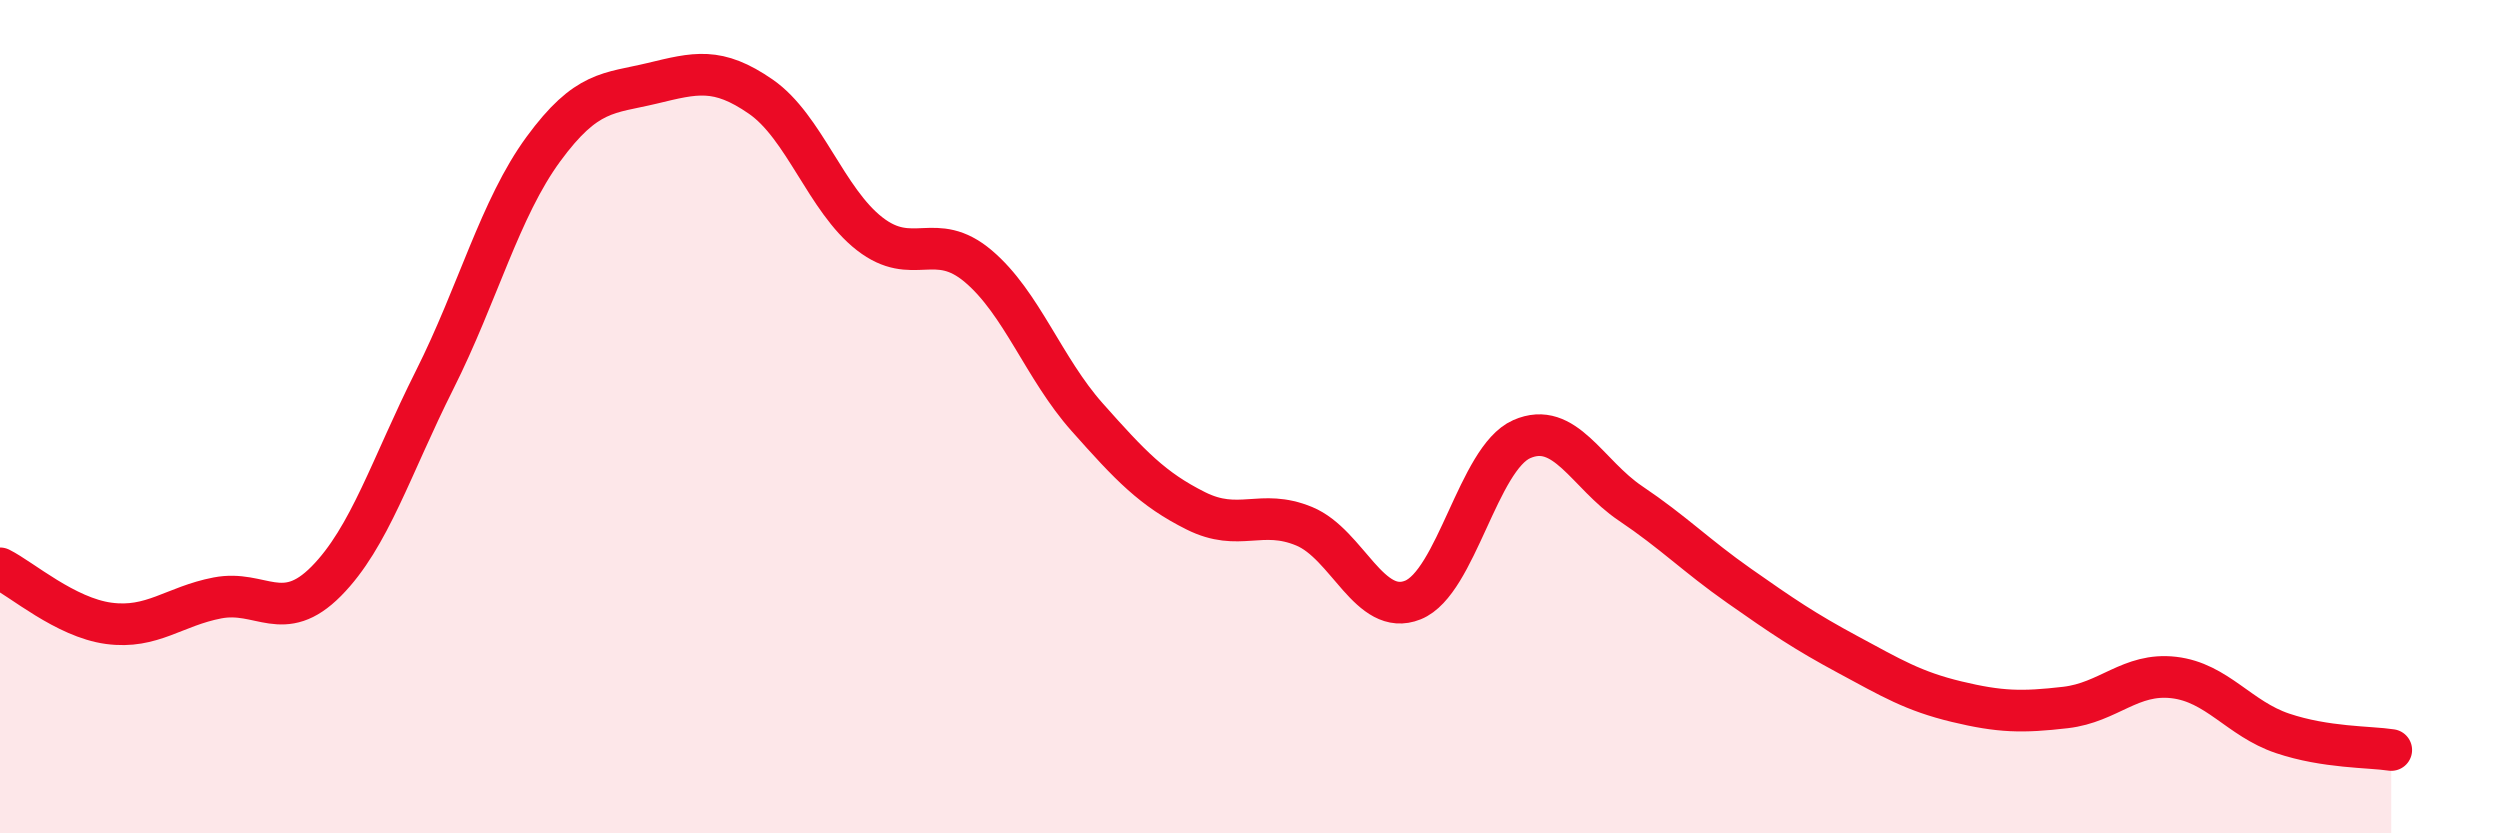
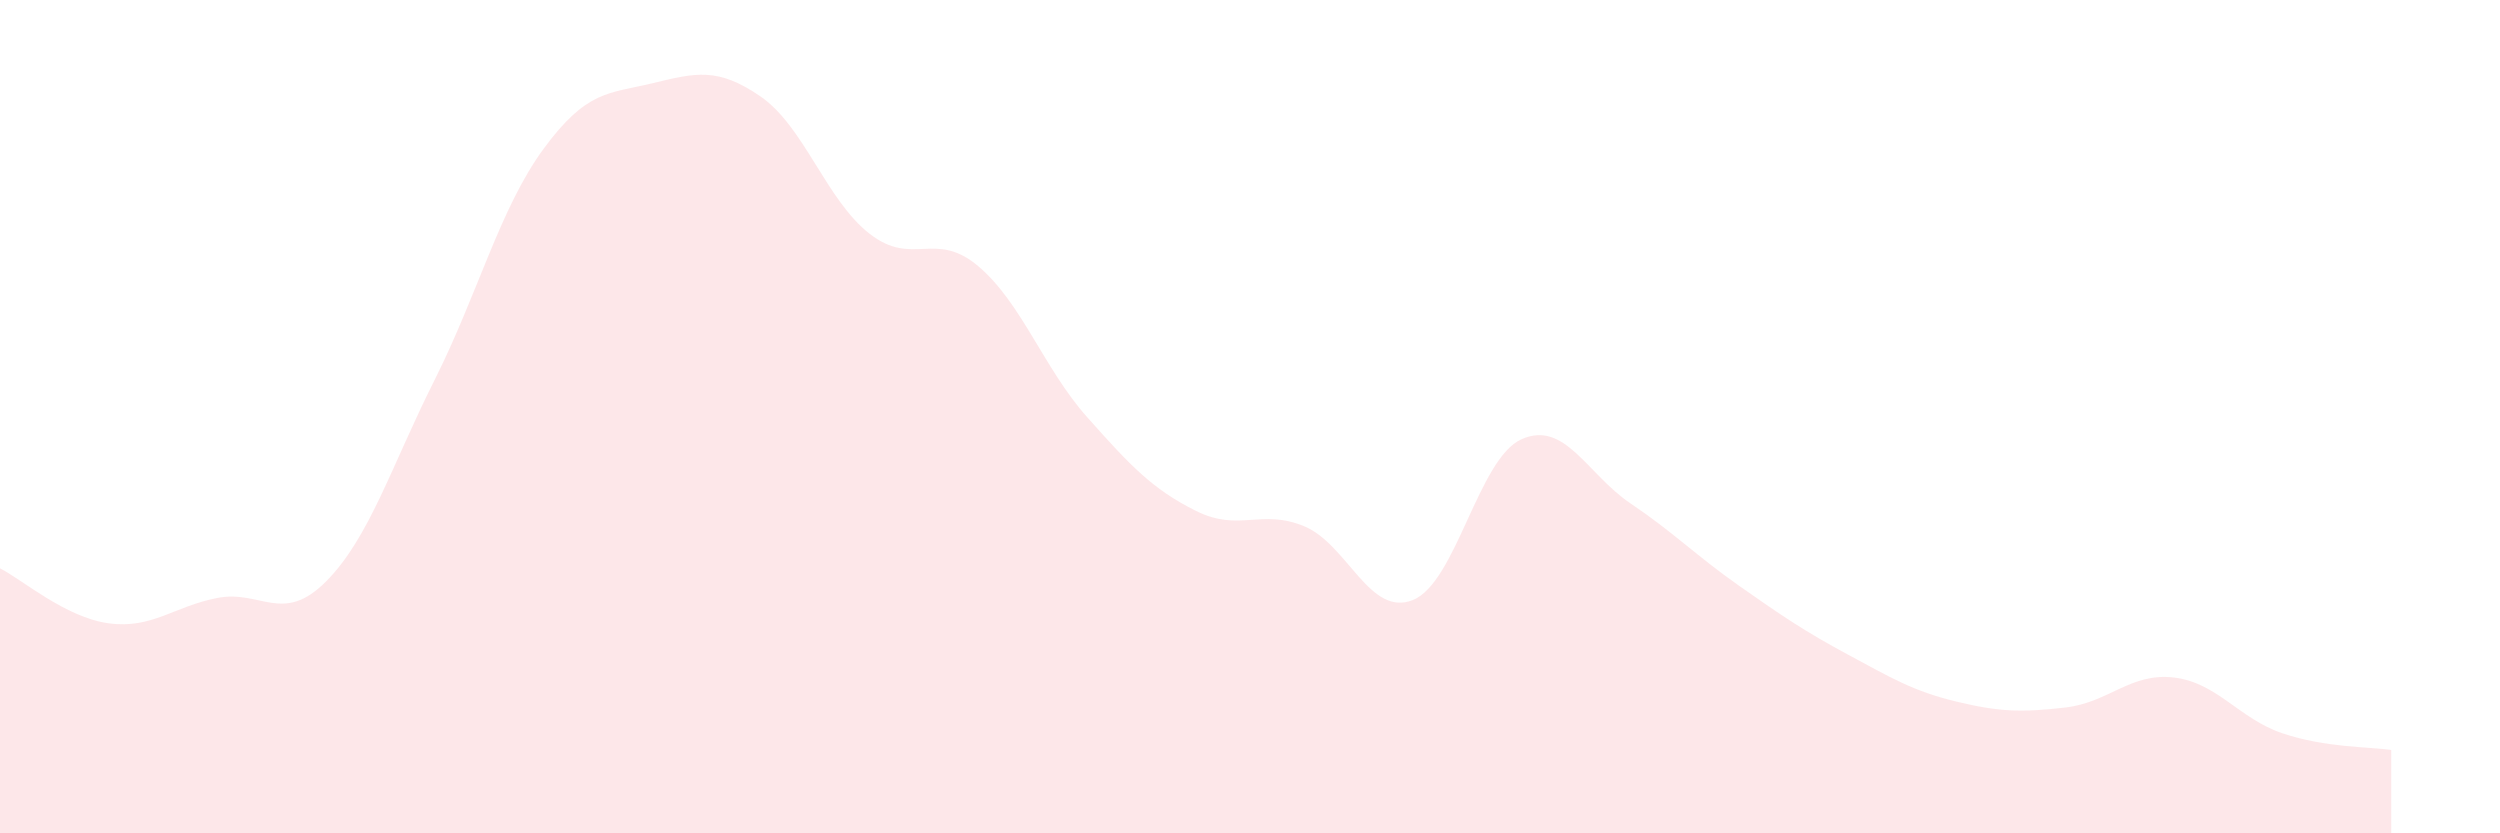
<svg xmlns="http://www.w3.org/2000/svg" width="60" height="20" viewBox="0 0 60 20">
  <path d="M 0,13.64 C 0.52,13.9 1.57,14.82 2.61,14.96 C 3.65,15.1 4.18,14.55 5.22,14.35 C 6.26,14.15 6.79,15 7.83,13.95 C 8.87,12.9 9.39,11.19 10.43,9.12 C 11.47,7.05 12,5 13.04,3.58 C 14.08,2.16 14.61,2.25 15.65,2 C 16.69,1.75 17.22,1.6 18.26,2.32 C 19.3,3.04 19.83,4.8 20.87,5.61 C 21.91,6.42 22.44,5.51 23.48,6.39 C 24.52,7.27 25.05,8.84 26.09,10.01 C 27.13,11.18 27.66,11.74 28.7,12.26 C 29.74,12.78 30.26,12.2 31.3,12.63 C 32.34,13.06 32.87,14.82 33.91,14.4 C 34.95,13.98 35.48,11 36.52,10.54 C 37.56,10.08 38.09,11.38 39.13,12.08 C 40.17,12.78 40.7,13.33 41.74,14.06 C 42.78,14.79 43.31,15.15 44.35,15.71 C 45.39,16.27 45.92,16.59 46.96,16.84 C 48,17.09 48.53,17.1 49.57,16.98 C 50.61,16.86 51.13,16.14 52.17,16.26 C 53.21,16.38 53.74,17.25 54.78,17.6 C 55.82,17.95 56.87,17.92 57.39,18L57.39 20L0 20Z" fill="#EB0A25" opacity="0.1" stroke-linecap="round" stroke-linejoin="round" />
-   <path d="M 0,13.64 C 0.52,13.9 1.57,14.82 2.61,14.96 C 3.65,15.1 4.18,14.55 5.22,14.35 C 6.26,14.15 6.79,15 7.83,13.95 C 8.87,12.9 9.39,11.19 10.43,9.12 C 11.47,7.05 12,5 13.04,3.58 C 14.08,2.16 14.61,2.25 15.65,2 C 16.69,1.75 17.22,1.6 18.26,2.32 C 19.3,3.04 19.83,4.8 20.87,5.61 C 21.91,6.42 22.44,5.51 23.48,6.39 C 24.52,7.27 25.05,8.84 26.09,10.01 C 27.13,11.18 27.66,11.74 28.7,12.26 C 29.74,12.78 30.26,12.2 31.3,12.63 C 32.34,13.06 32.87,14.82 33.91,14.4 C 34.95,13.98 35.48,11 36.52,10.54 C 37.56,10.08 38.09,11.38 39.13,12.08 C 40.17,12.78 40.7,13.33 41.74,14.06 C 42.78,14.79 43.31,15.15 44.35,15.71 C 45.39,16.27 45.92,16.59 46.96,16.84 C 48,17.09 48.53,17.1 49.57,16.98 C 50.61,16.86 51.13,16.14 52.17,16.26 C 53.21,16.38 53.74,17.25 54.78,17.6 C 55.82,17.95 56.87,17.92 57.39,18" stroke="#EB0A25" stroke-width="1" fill="none" stroke-linecap="round" stroke-linejoin="round" />
</svg>